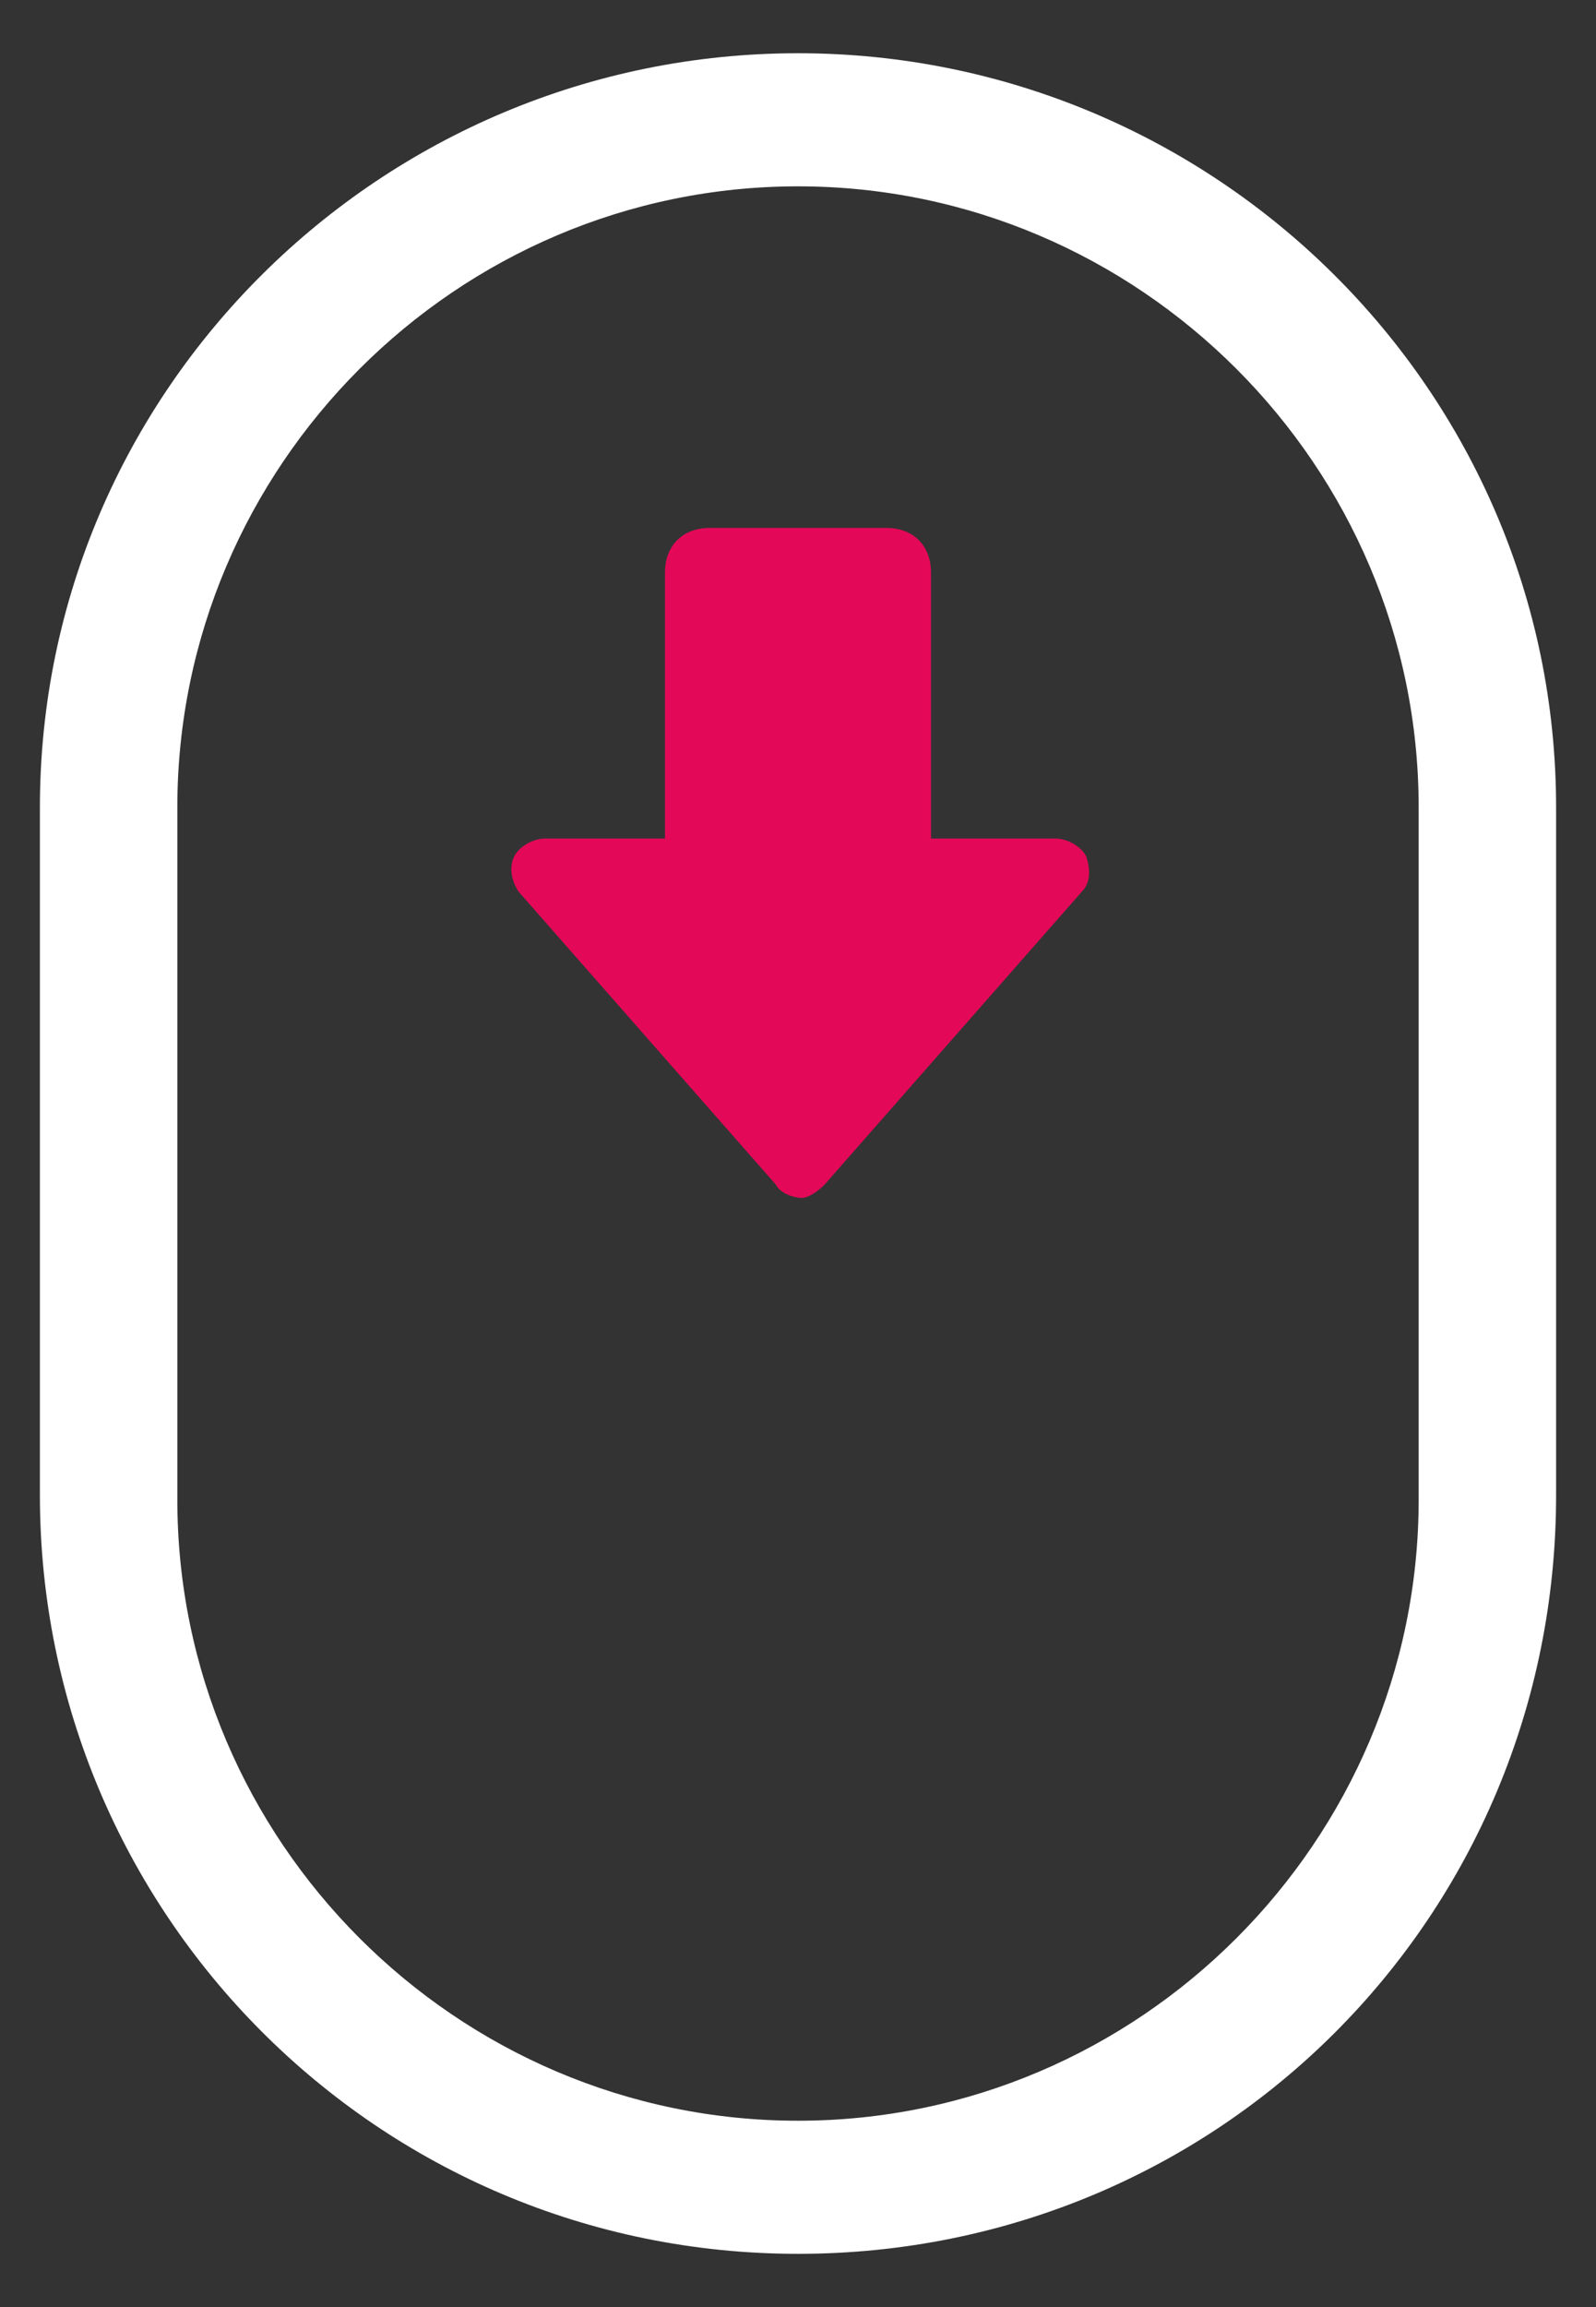
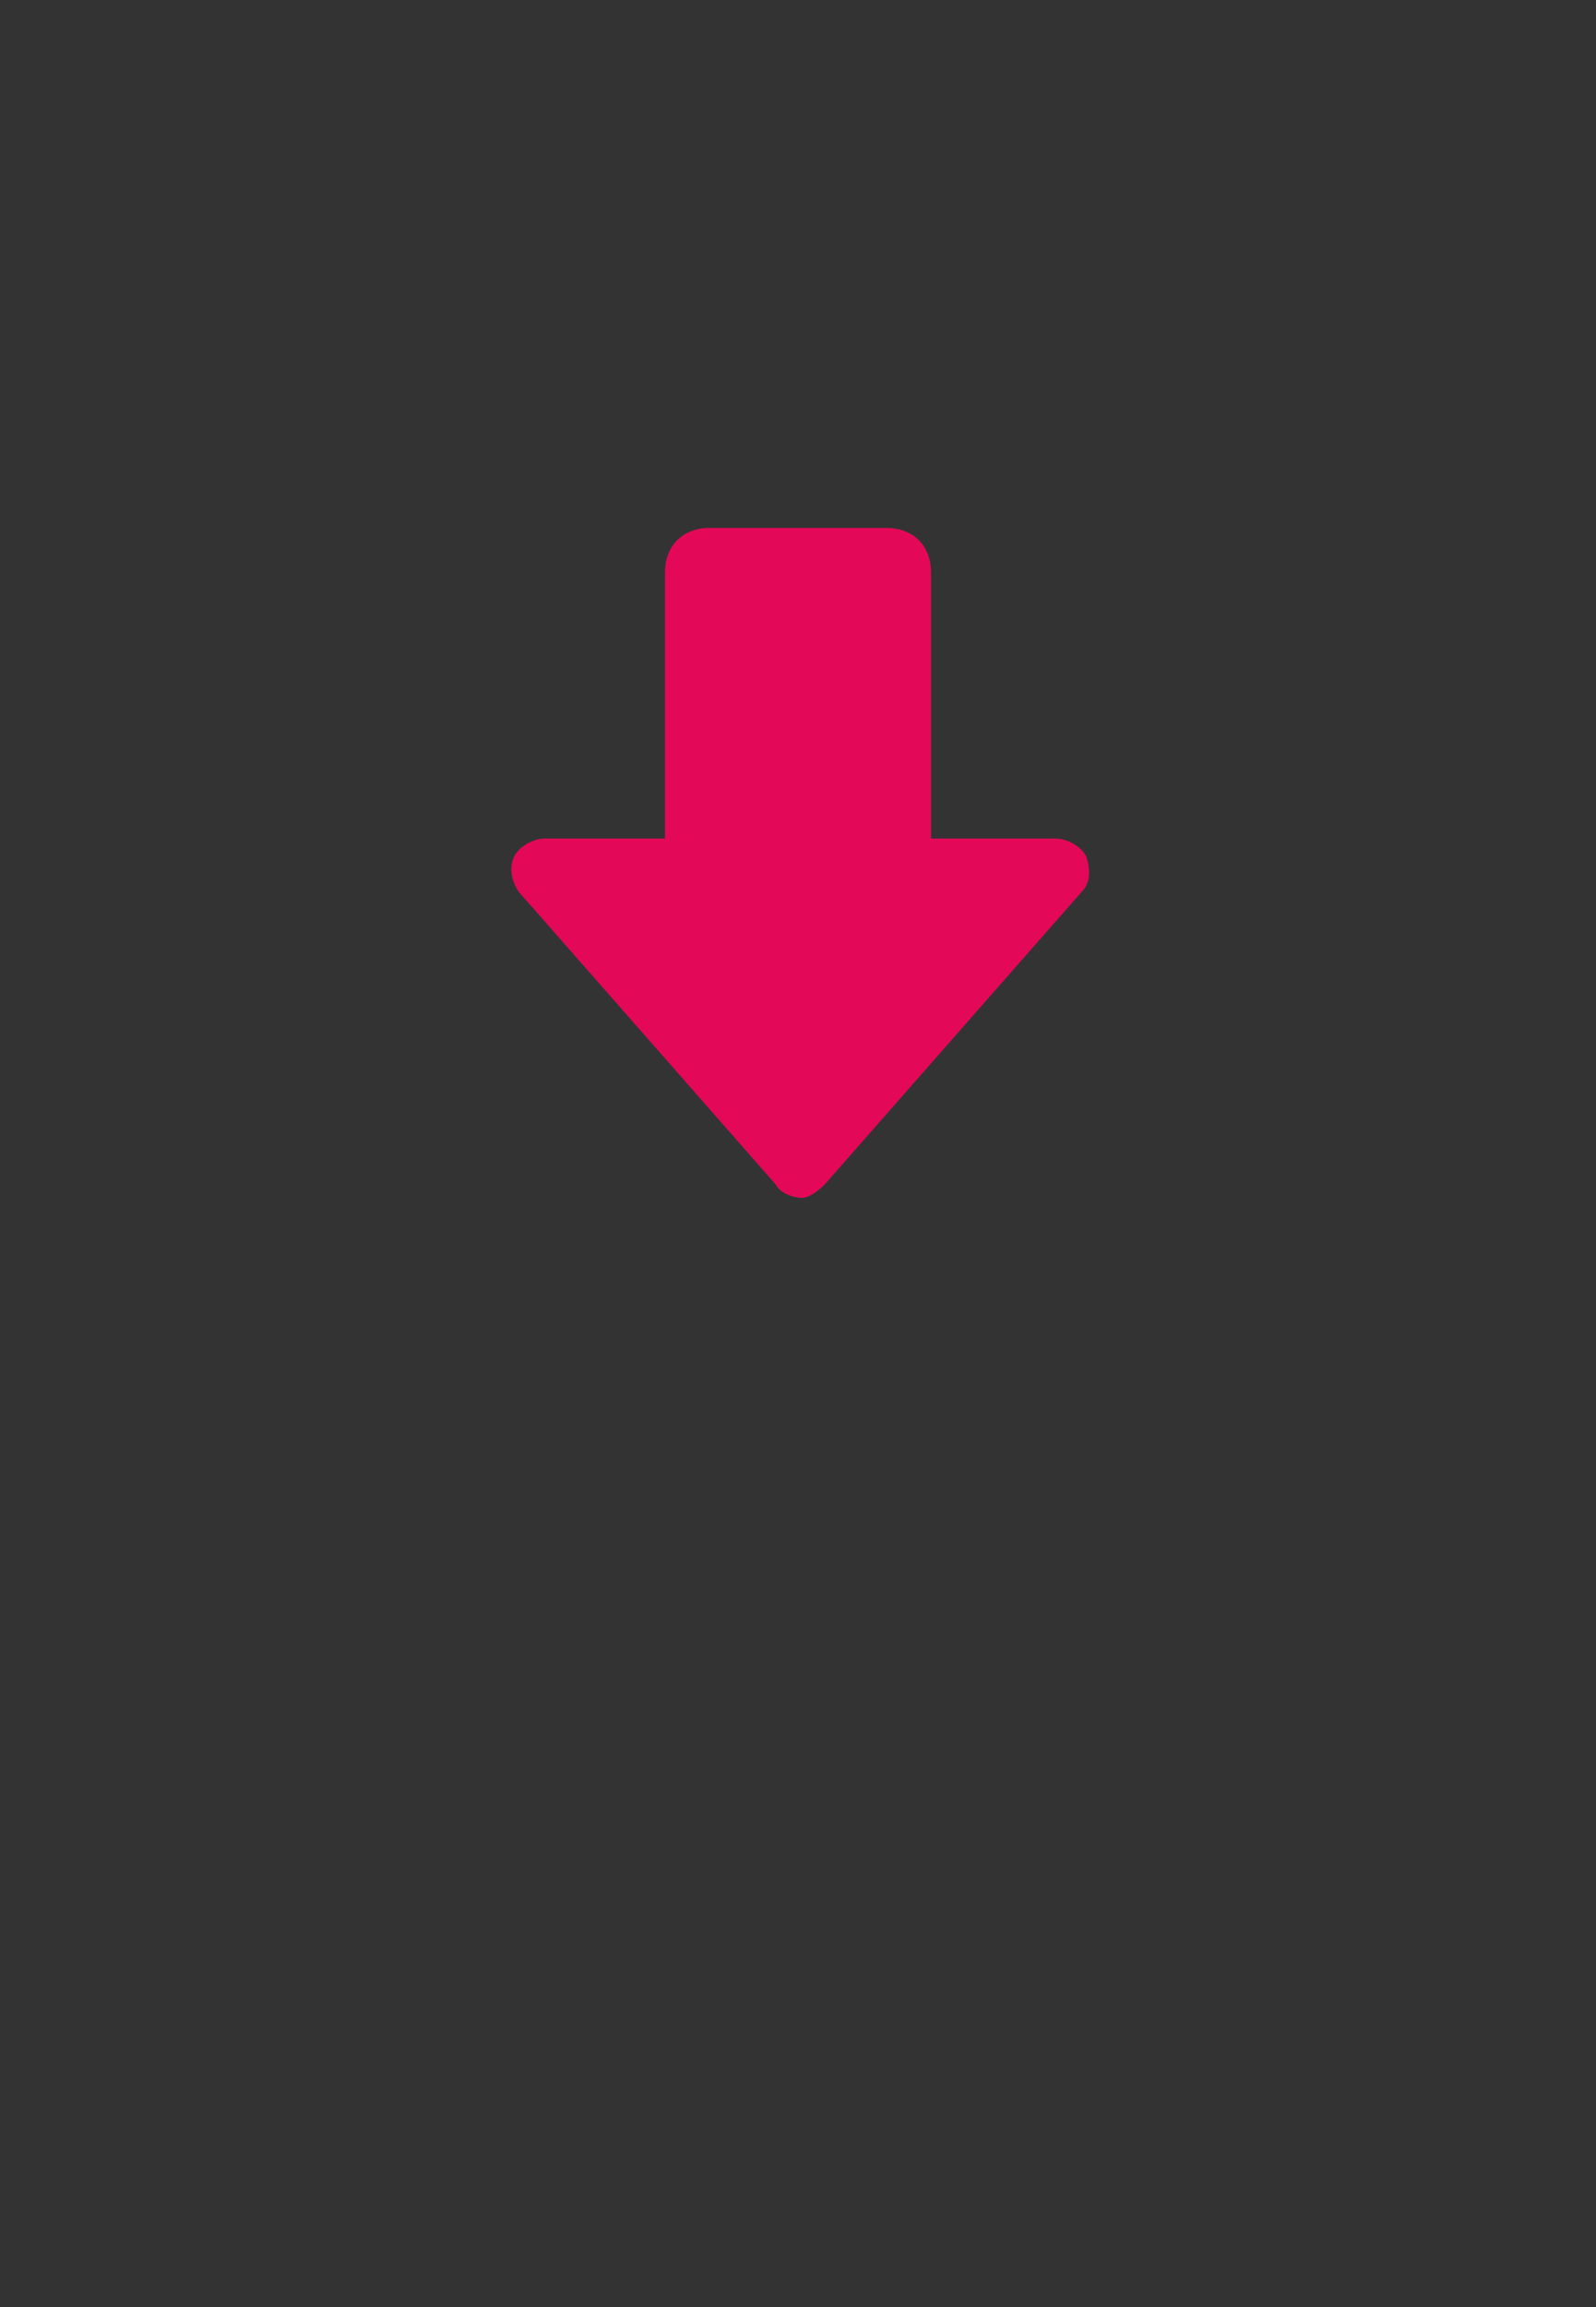
<svg xmlns="http://www.w3.org/2000/svg" version="1.1" id="Calque_1" x="0px" y="0px" viewBox="0 0 36 52" style="enable-background:new 0 0 36 52;" xml:space="preserve">
  <rect x="0" y="0" width="36" height="52" fill="#333333" stroke="none" />
  <style type="text/css">
	.st0{fill:#FFFFFF;}
	.st1{fill:#E40858;}
</style>
-   <path class="st0" d="M18,1.2C8.6,1.2,0.9,8.8,0.9,18.2v15.5c0,9.4,7.6,17.1,17.1,17.1s17.1-7.6,17.1-17.1V18.2  C35.1,8.8,27.4,1.2,18,1.2z M32,33.8c0,7.7-6.3,14-14,14s-14-6.3-14-14V18.2c0-7.7,6.3-14,14-14s14,6.3,14,14V33.8z" />
  <path class="st1" d="M18.6,26.7l5.8-6.6c0.2-0.2,0.2-0.5,0.1-0.8c-0.1-0.2-0.4-0.4-0.7-0.4H21v-6c0-0.6-0.4-1-1-1h-4  c-0.6,0-1,0.4-1,1v6h-2.7c-0.3,0-0.6,0.2-0.7,0.4c-0.1,0.2-0.1,0.5,0.1,0.8l5.8,6.6c0.1,0.2,0.4,0.3,0.6,0.3  C18.2,27,18.4,26.9,18.6,26.7z" />
</svg>